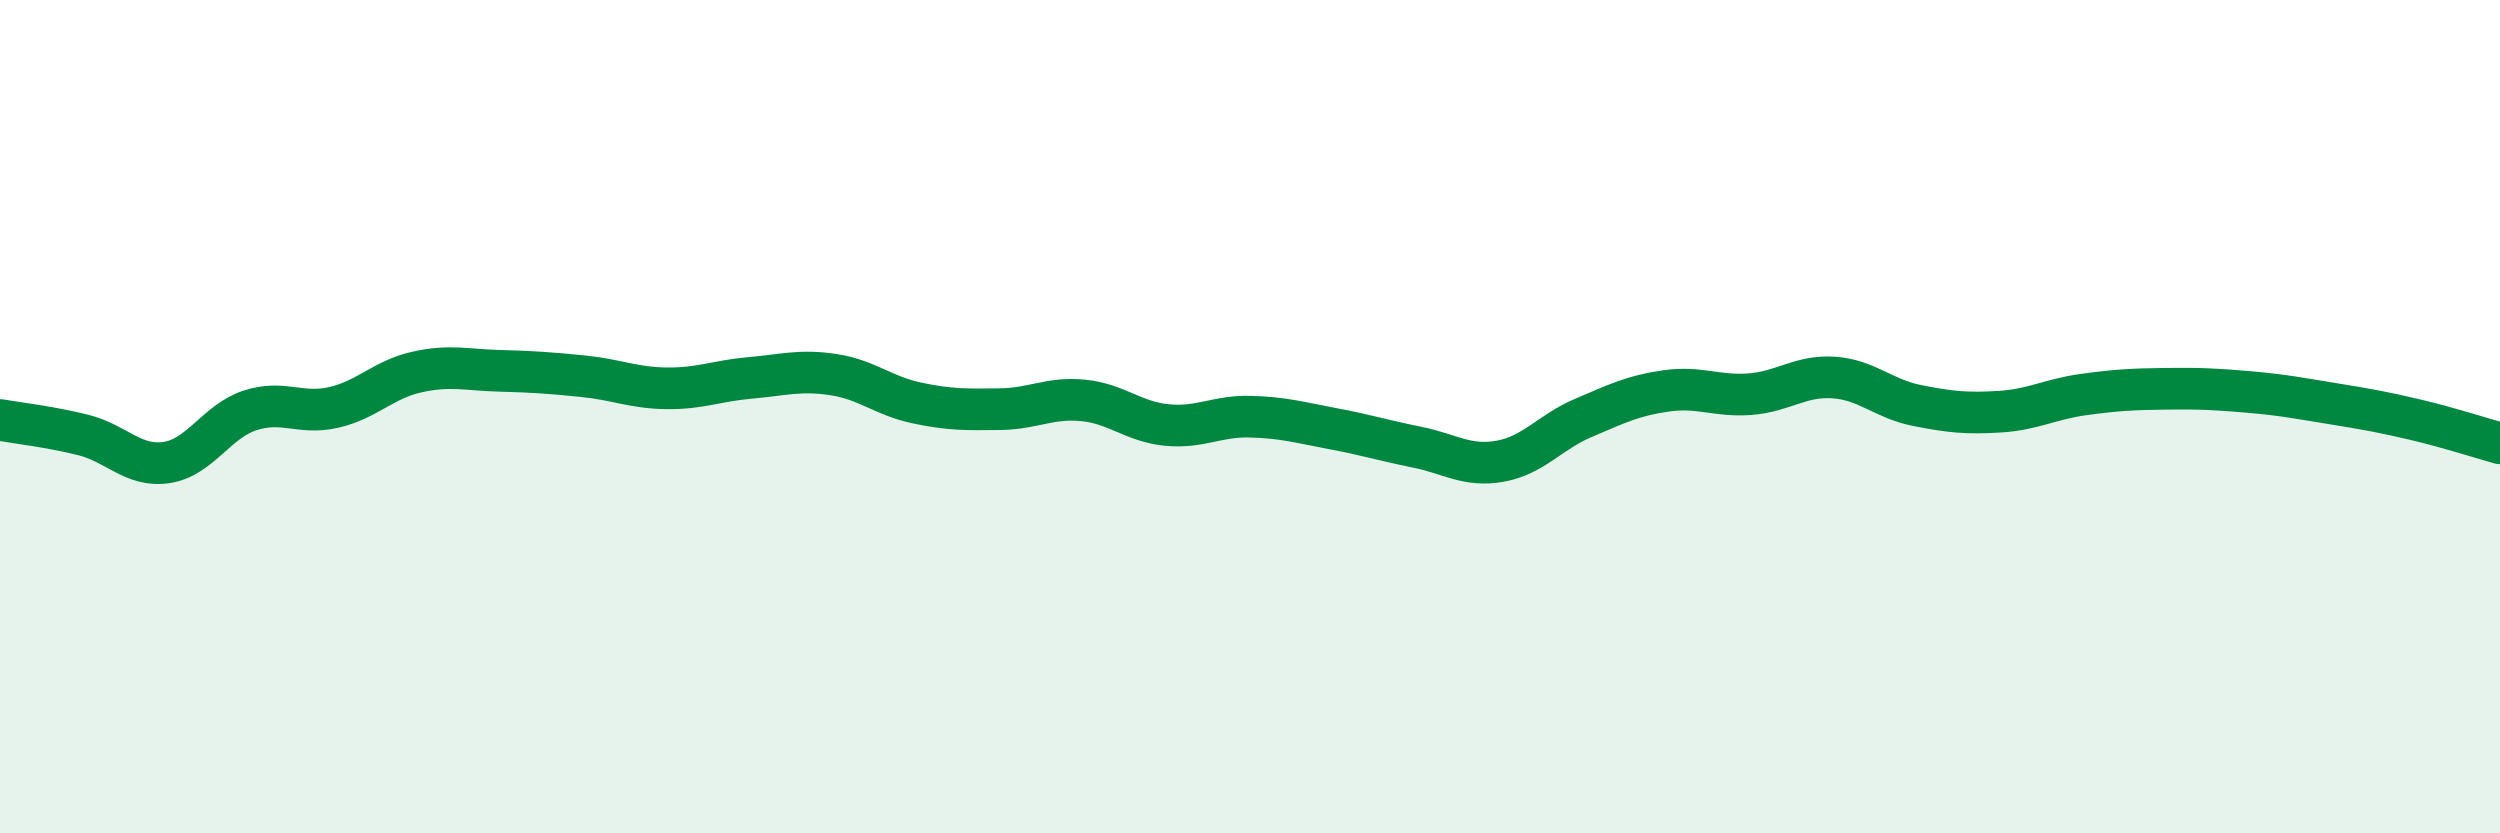
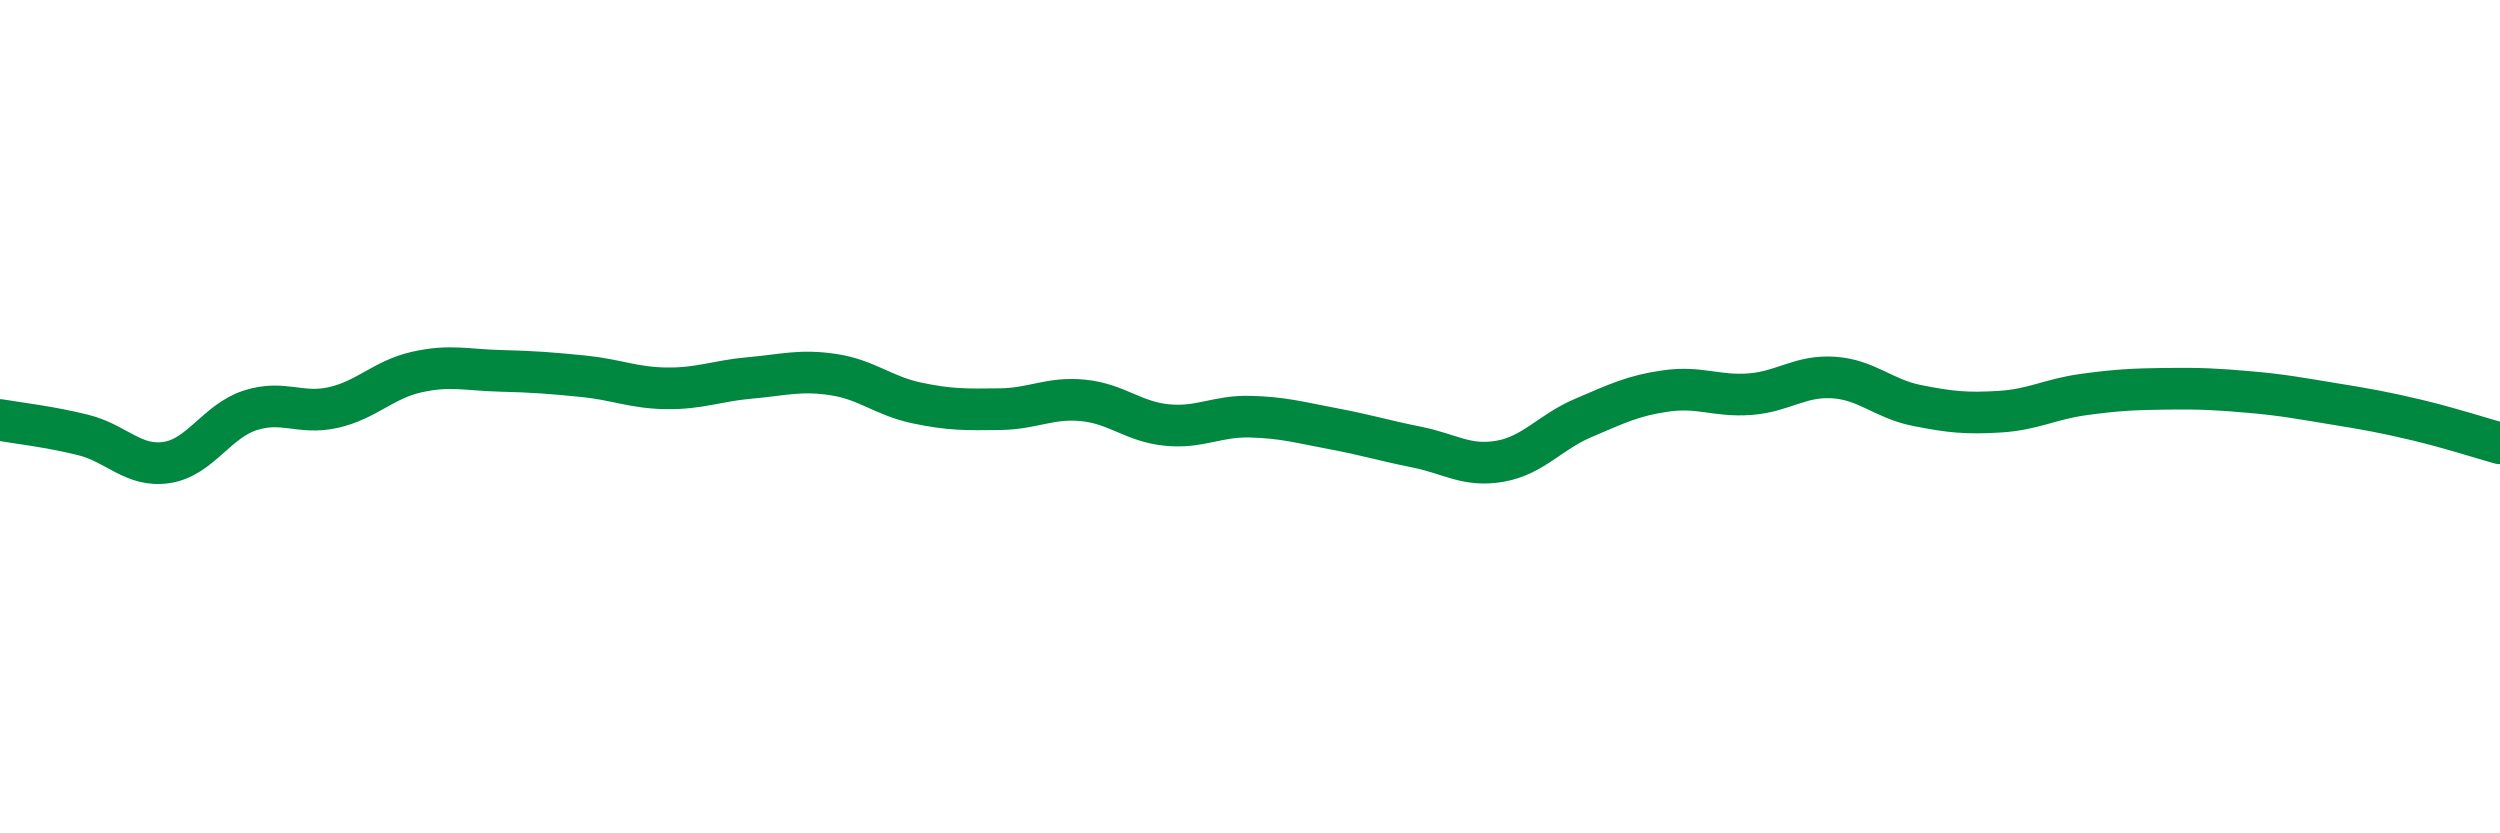
<svg xmlns="http://www.w3.org/2000/svg" width="60" height="20" viewBox="0 0 60 20">
-   <path d="M 0,10.08 C 0.4,10.15 1.2,10.24 2,10.44 C 2.8,10.64 3.2,11.22 4,11.1 C 4.8,10.98 5.2,10.11 6,9.85 C 6.8,9.59 7.2,9.96 8,9.78 C 8.8,9.6 9.2,9.11 10,8.93 C 10.8,8.75 11.2,8.88 12,8.9 C 12.8,8.92 13.2,8.95 14,9.03 C 14.8,9.11 15.2,9.31 16,9.32 C 16.8,9.33 17.2,9.14 18,9.07 C 18.8,9 19.2,8.87 20,8.99 C 20.8,9.11 21.2,9.5 22,9.67 C 22.8,9.84 23.2,9.83 24,9.82 C 24.8,9.81 25.2,9.53 26,9.61 C 26.8,9.69 27.2,10.12 28,10.2 C 28.8,10.28 29.2,9.98 30,10 C 30.8,10.02 31.2,10.14 32,10.29 C 32.8,10.44 33.2,10.57 34,10.73 C 34.8,10.89 35.2,11.21 36,11.07 C 36.8,10.93 37.2,10.37 38,10.03 C 38.8,9.69 39.2,9.49 40,9.38 C 40.8,9.27 41.2,9.52 42,9.46 C 42.8,9.4 43.2,9.01 44,9.06 C 44.8,9.11 45.2,9.57 46,9.73 C 46.8,9.89 47.2,9.93 48,9.88 C 48.8,9.83 49.2,9.58 50,9.47 C 50.8,9.36 51.2,9.34 52,9.33 C 52.8,9.32 53.2,9.34 54,9.41 C 54.8,9.48 55.2,9.56 56,9.69 C 56.8,9.82 57.2,9.89 58,10.08 C 58.8,10.27 59.6,10.53 60,10.64L60 20L0 20Z" fill="#008740" opacity="0.1" stroke-linecap="round" stroke-linejoin="round" />
  <path d="M 0,10.08 C 0.4,10.15 1.2,10.24 2,10.44 C 2.8,10.64 3.2,11.22 4,11.1 C 4.8,10.98 5.2,10.11 6,9.85 C 6.8,9.59 7.2,9.96 8,9.78 C 8.8,9.6 9.2,9.11 10,8.93 C 10.8,8.75 11.2,8.88 12,8.9 C 12.8,8.92 13.2,8.95 14,9.03 C 14.8,9.11 15.2,9.31 16,9.32 C 16.8,9.33 17.2,9.14 18,9.07 C 18.8,9 19.2,8.87 20,8.99 C 20.8,9.11 21.2,9.5 22,9.67 C 22.8,9.84 23.2,9.83 24,9.82 C 24.8,9.81 25.2,9.53 26,9.61 C 26.8,9.69 27.2,10.12 28,10.2 C 28.8,10.28 29.2,9.98 30,10 C 30.8,10.02 31.2,10.14 32,10.29 C 32.8,10.44 33.2,10.57 34,10.73 C 34.8,10.89 35.2,11.21 36,11.07 C 36.8,10.93 37.2,10.37 38,10.03 C 38.8,9.69 39.2,9.49 40,9.38 C 40.8,9.27 41.2,9.52 42,9.46 C 42.8,9.4 43.2,9.01 44,9.06 C 44.8,9.11 45.2,9.57 46,9.73 C 46.8,9.89 47.2,9.93 48,9.88 C 48.8,9.83 49.2,9.58 50,9.47 C 50.8,9.36 51.2,9.34 52,9.33 C 52.8,9.32 53.2,9.34 54,9.41 C 54.8,9.48 55.2,9.56 56,9.69 C 56.8,9.82 57.2,9.89 58,10.08 C 58.8,10.27 59.6,10.53 60,10.64" stroke="#008740" stroke-width="1" fill="none" stroke-linecap="round" stroke-linejoin="round" />
</svg>